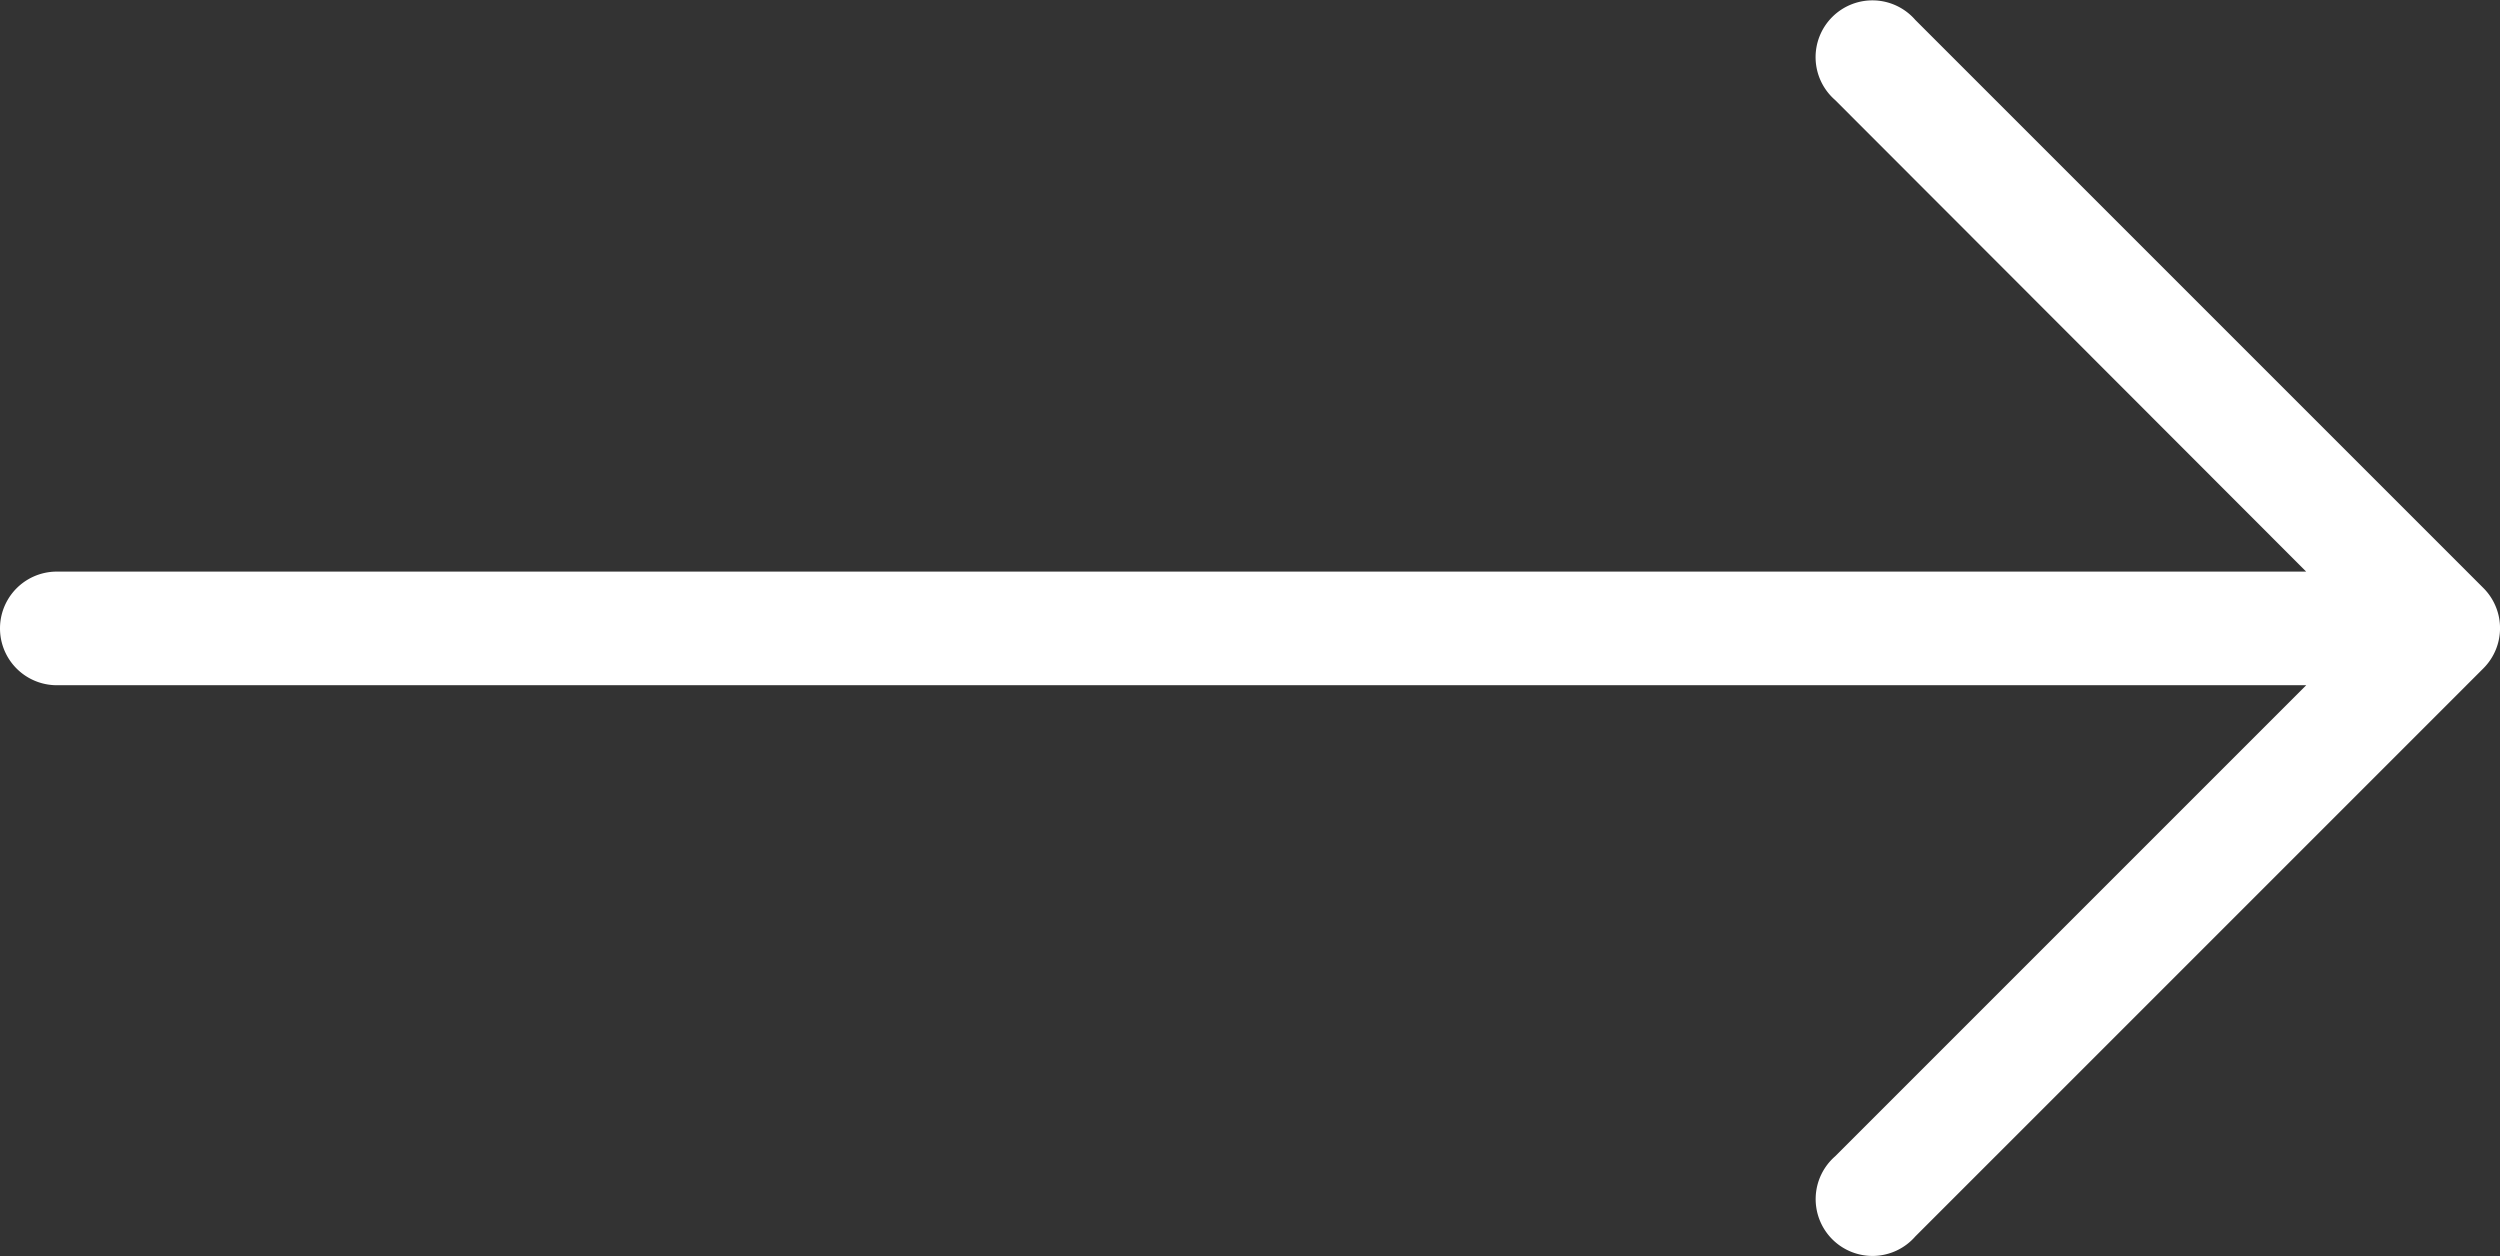
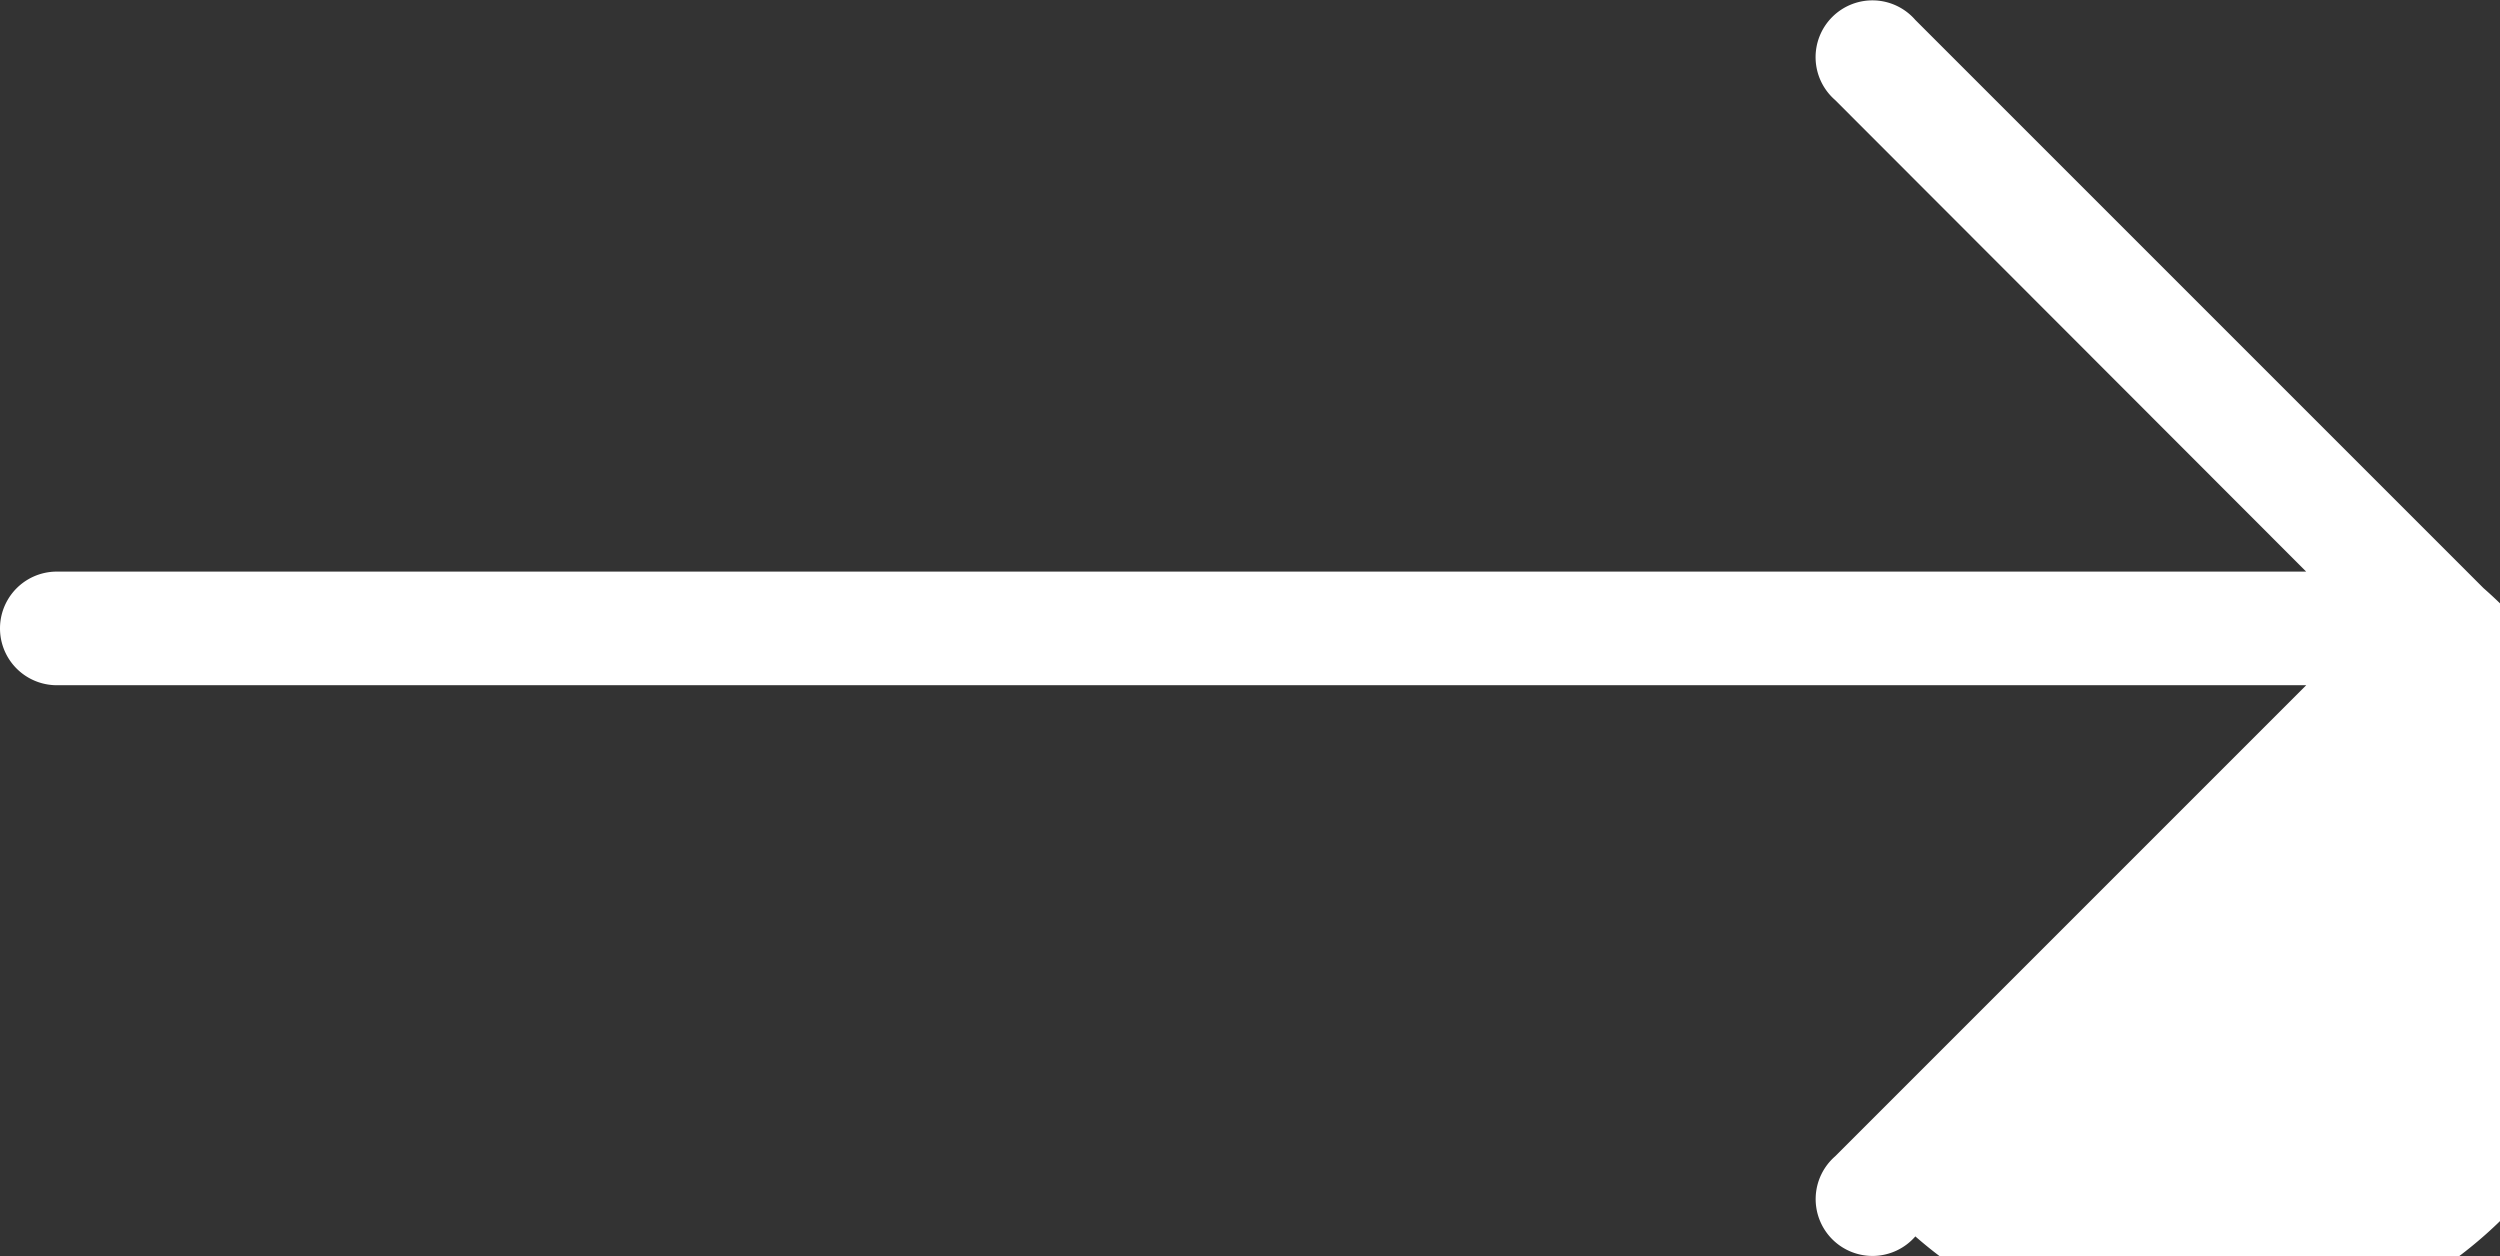
<svg xmlns="http://www.w3.org/2000/svg" width="33.533" height="16.849" viewBox="0 0 33.533 16.849">
  <rect x="0" y="0" width="33.533" height="16.849" fill="#333333" stroke="none" />
  <g id="right-arrow" transform="translate(0 -127.369)">
    <g id="Group_2" data-name="Group 2" transform="translate(0 127.369)">
-       <path id="Path_14" data-name="Path 14" d="M33.311,135.257h0l-7.621-7.621a.762.762,0,1,0-1.075,1.075l6.318,6.325H.762a.762.762,0,0,0,0,1.524H30.934l-6.318,6.318a.762.762,0,1,0,1.075,1.075l7.621-7.621A.762.762,0,0,0,33.311,135.257Z" transform="translate(0 -127.369)" fill="#fff" />
+       <path id="Path_14" data-name="Path 14" d="M33.311,135.257h0l-7.621-7.621a.762.762,0,1,0-1.075,1.075l6.318,6.325H.762a.762.762,0,0,0,0,1.524H30.934l-6.318,6.318a.762.762,0,1,0,1.075,1.075A.762.762,0,0,0,33.311,135.257Z" transform="translate(0 -127.369)" fill="#fff" />
    </g>
  </g>
</svg>